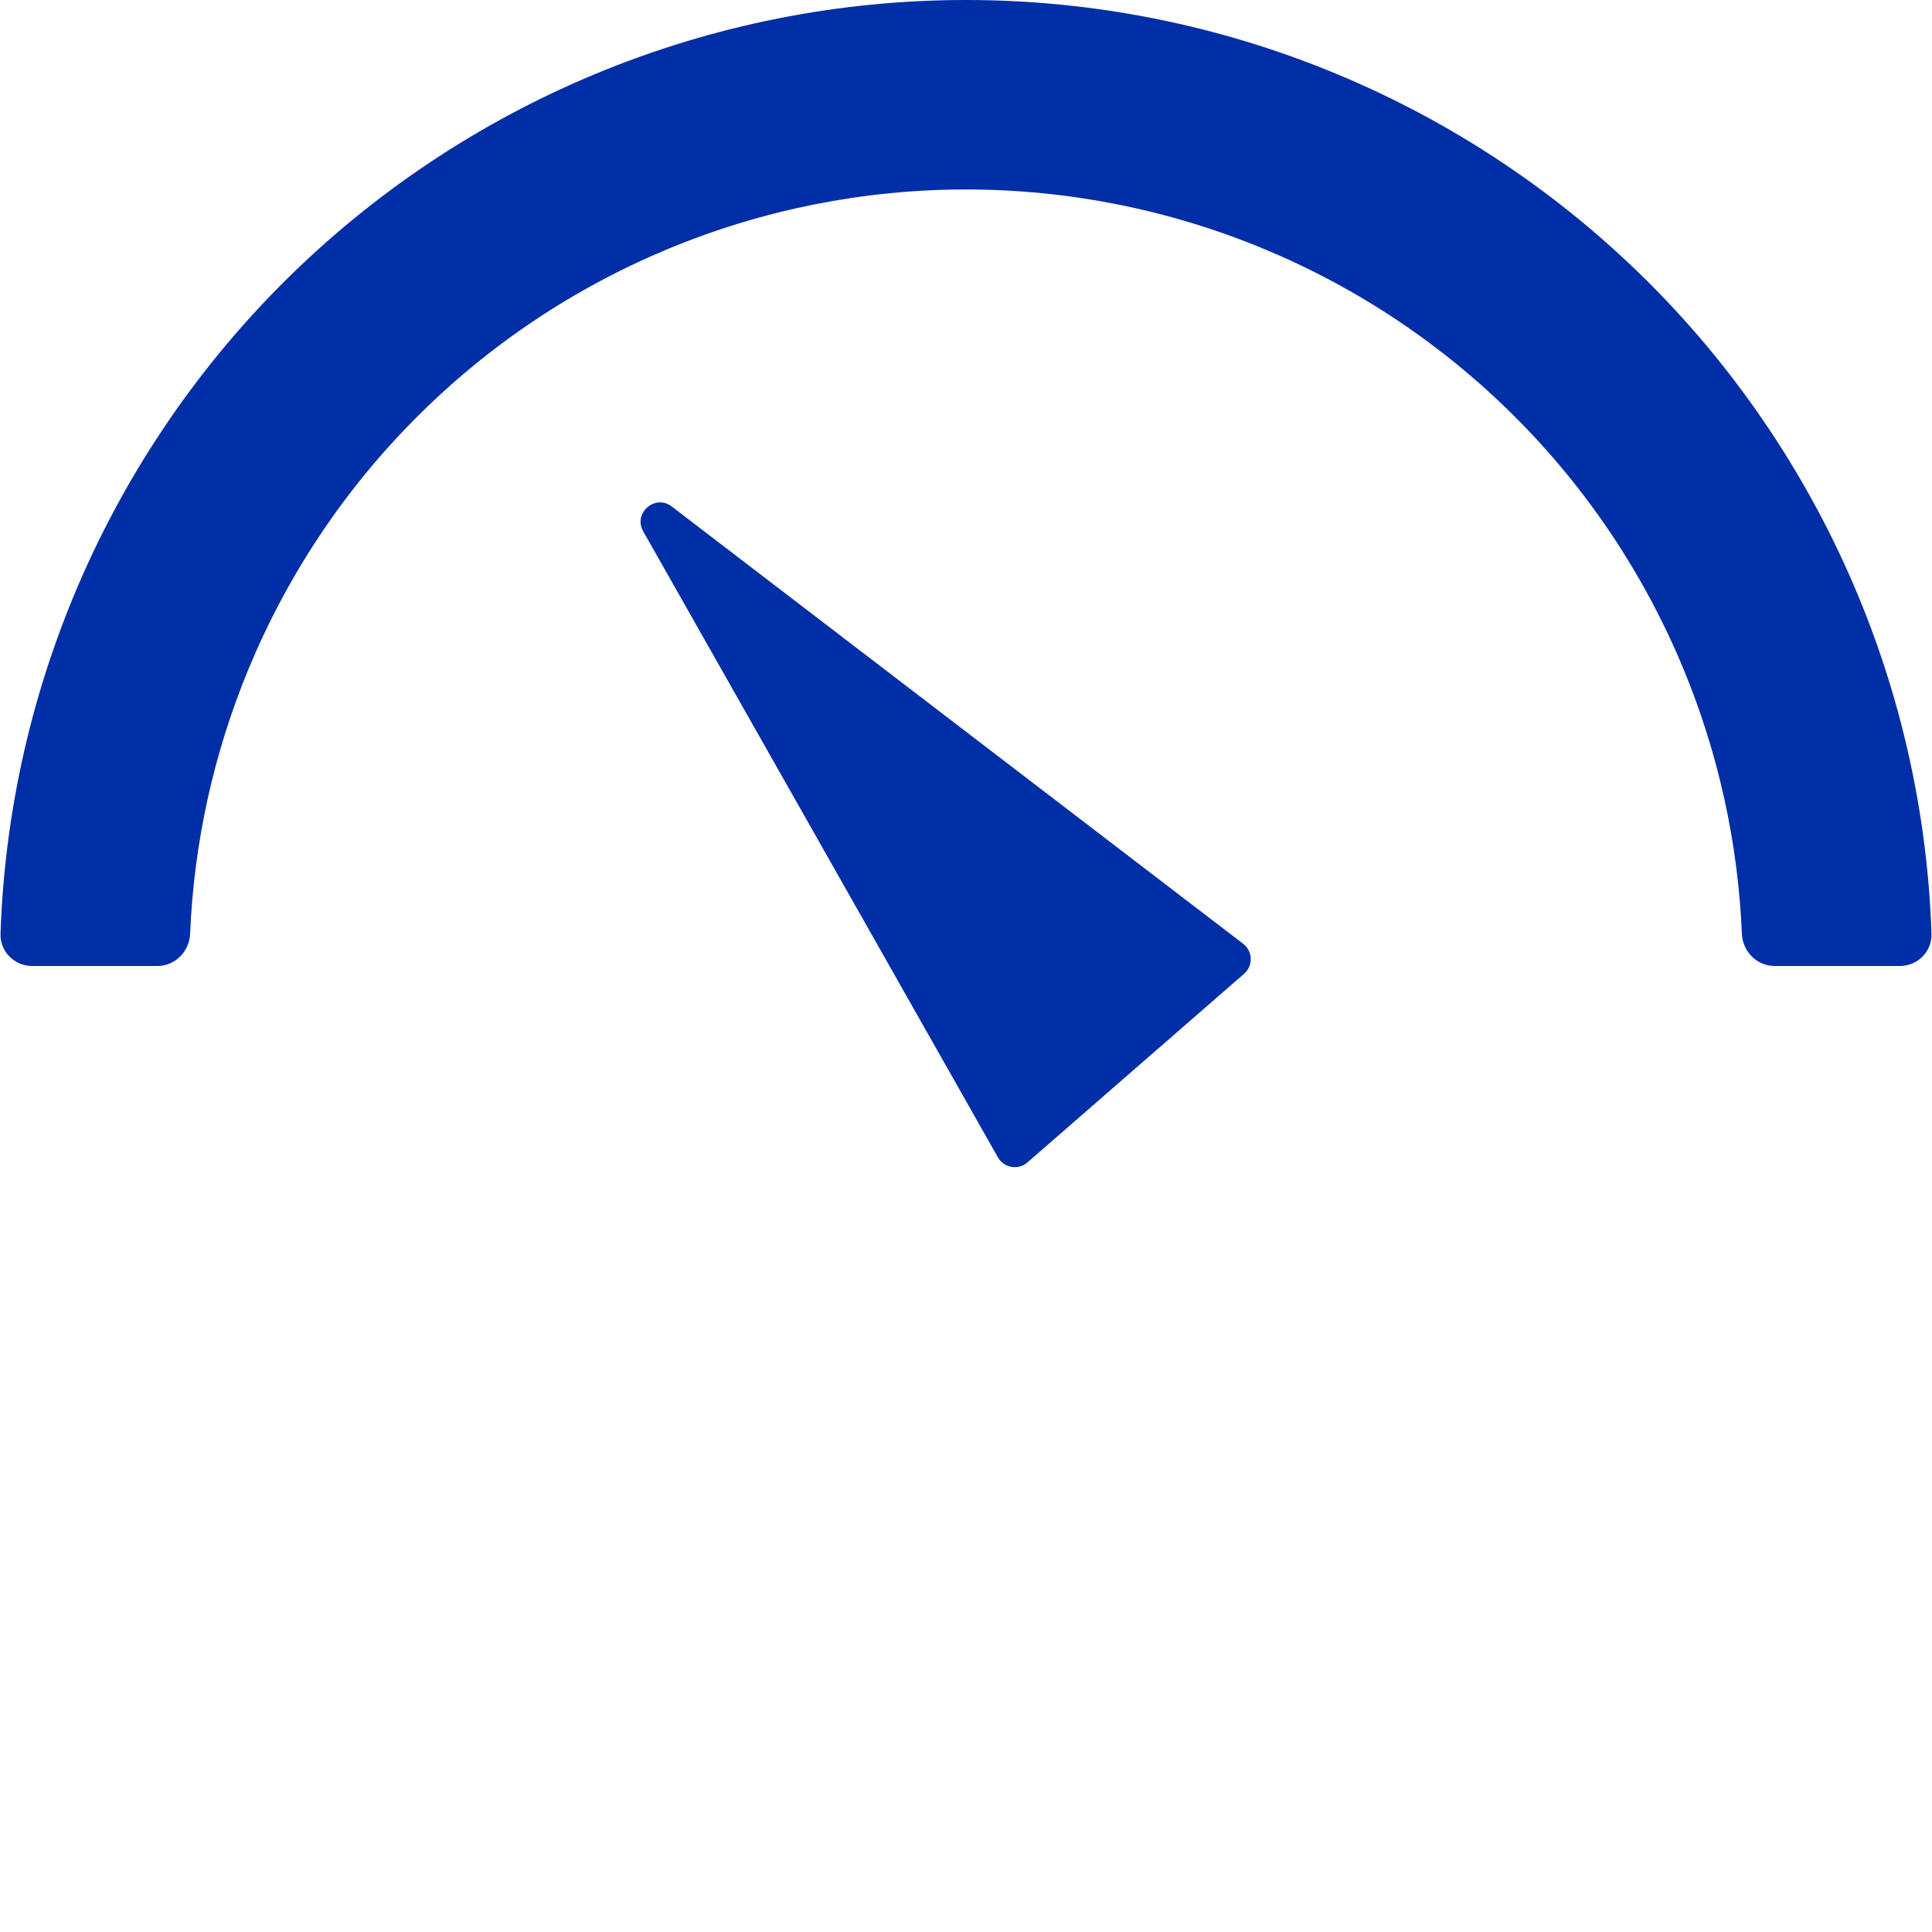
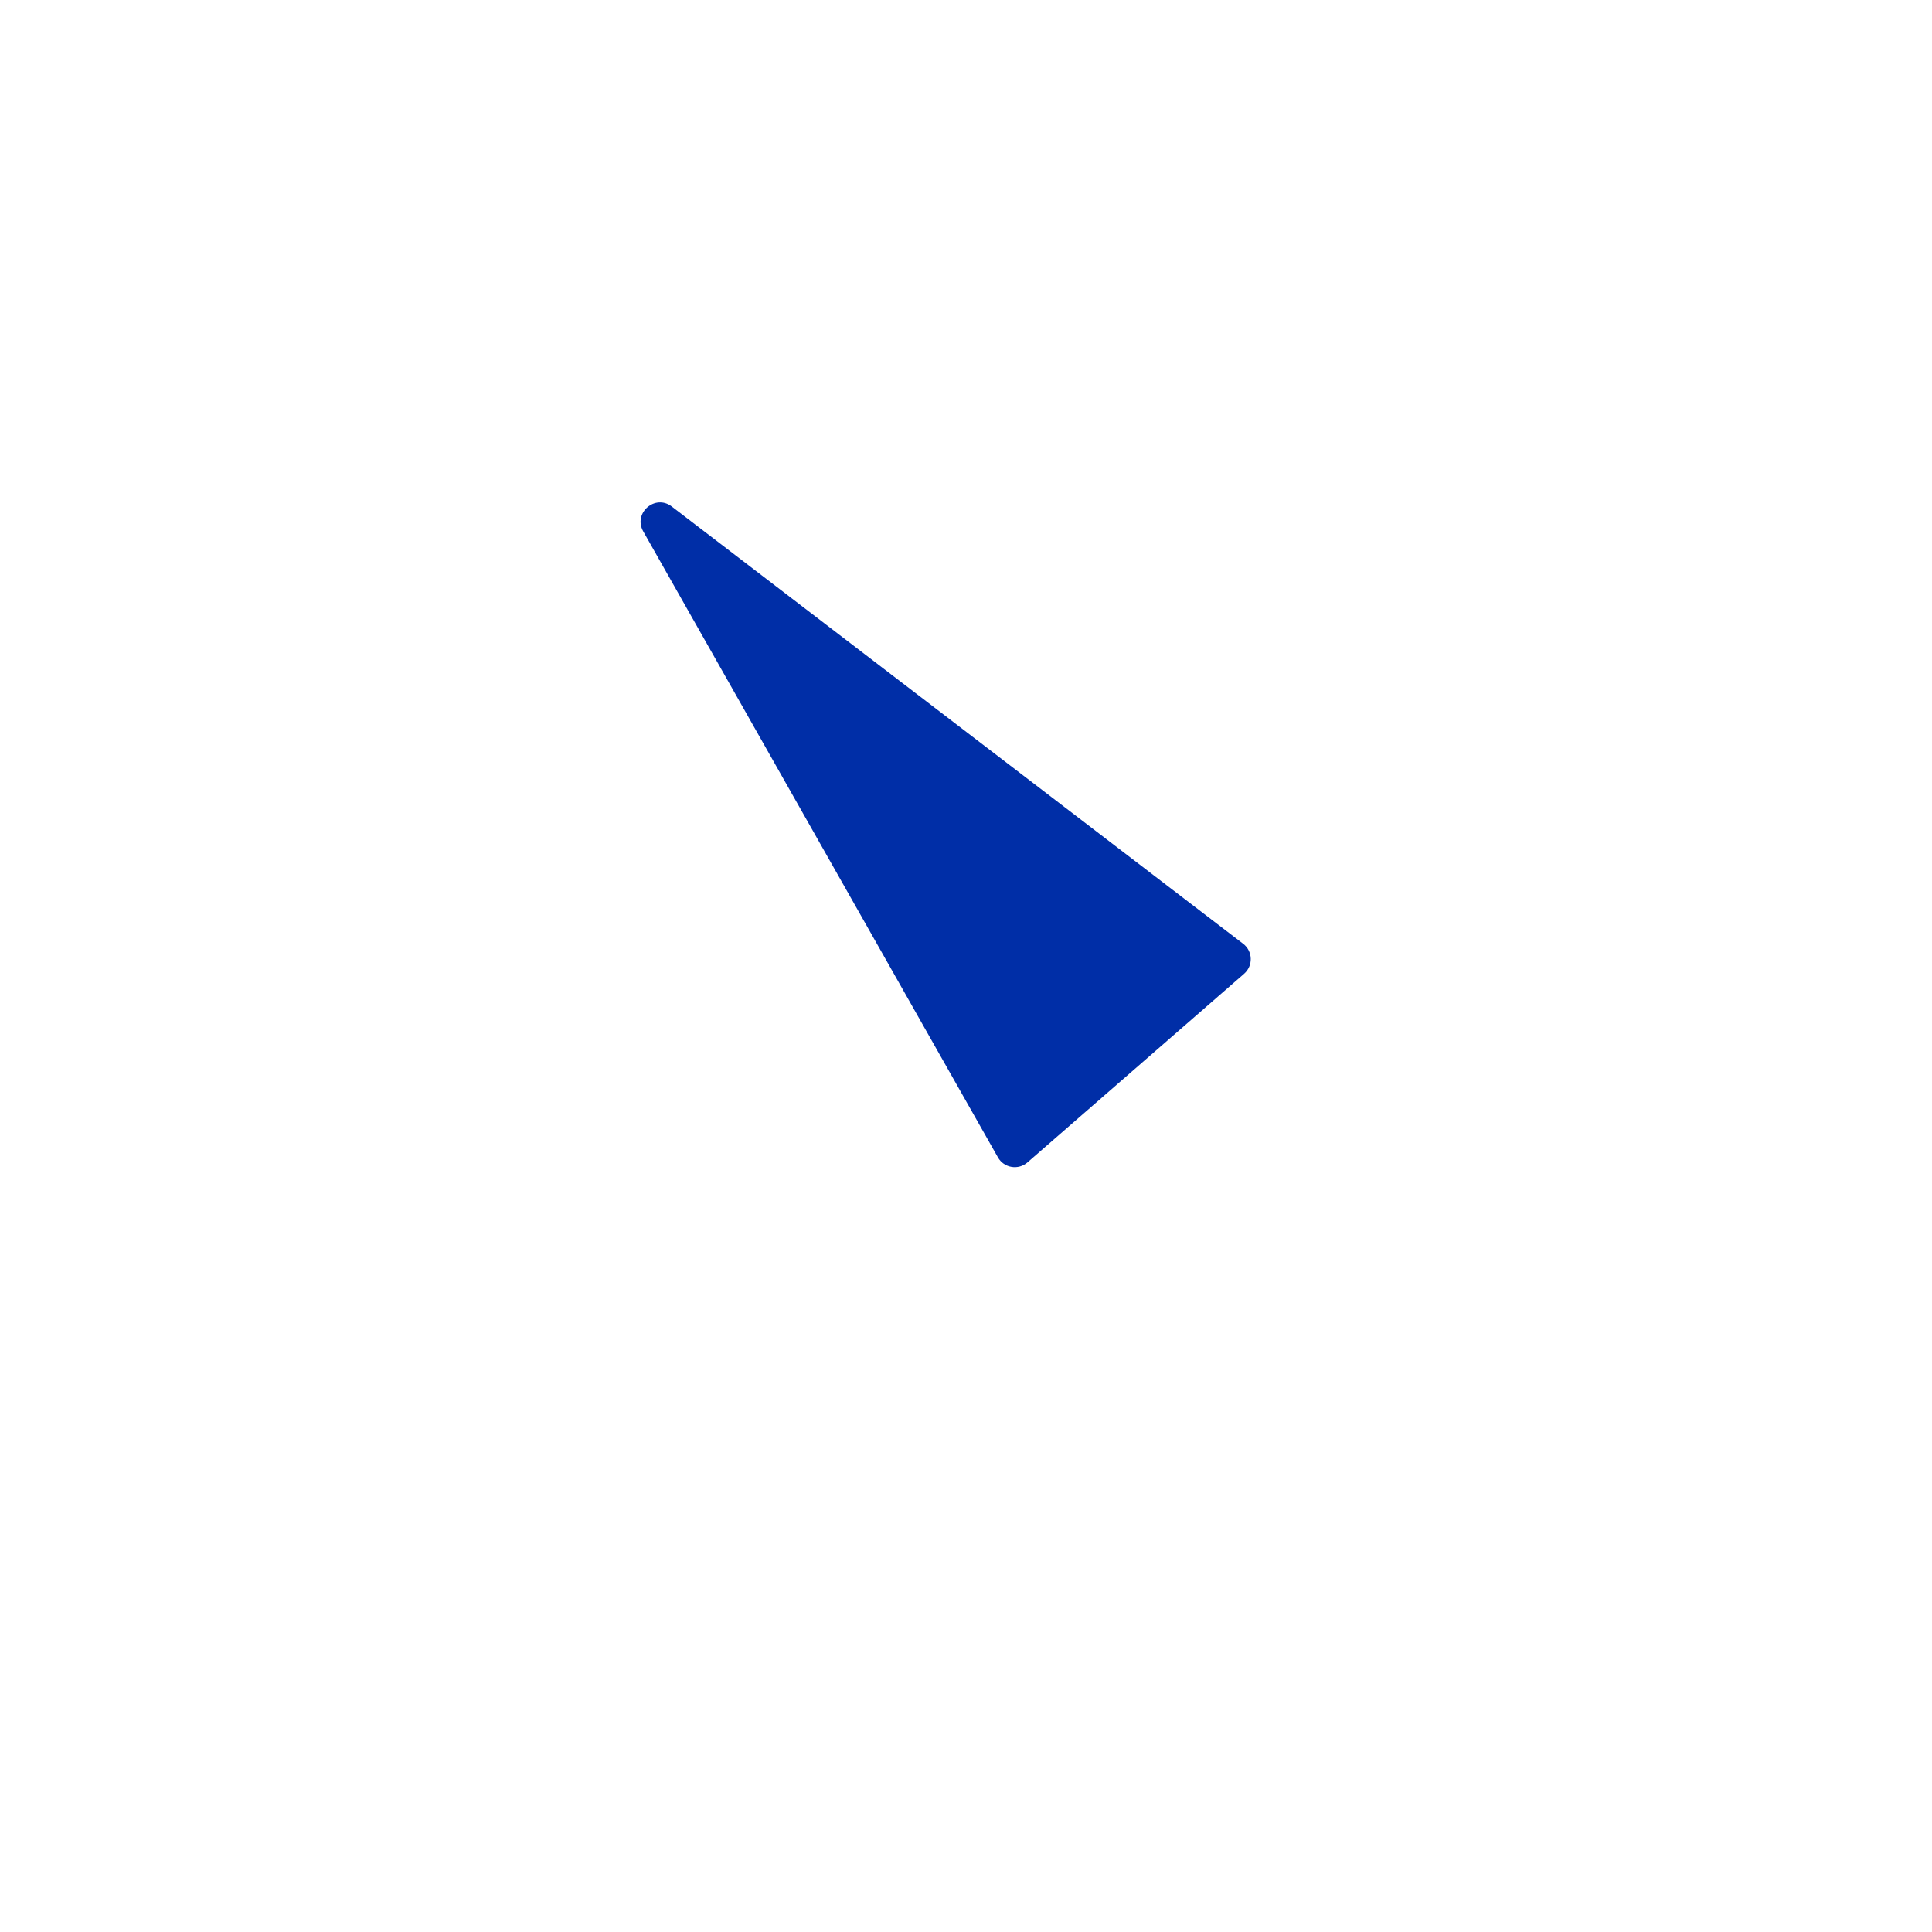
<svg xmlns="http://www.w3.org/2000/svg" width="30" height="30" viewBox="0 0 30 30" fill="none">
-   <path d="M29.5 15C29.776 15 30.001 14.776 29.992 14.5C29.932 12.701 29.548 10.925 28.858 9.26C28.104 7.44 27 5.786 25.607 4.393C24.214 3.001 22.56 1.896 20.74 1.142C18.92 0.388 16.97 -8.61039e-08 15 0C13.03 8.61039e-08 11.08 0.388 9.26 1.142C7.44 1.896 5.786 3.001 4.393 4.393C3.001 5.786 1.896 7.44 1.142 9.26C0.452 10.925 0.068 12.701 0.008 14.5C-0.001 14.776 0.224 15 0.5 15L2.442 15C2.718 15 2.941 14.776 2.952 14.5C3.011 13.087 3.318 11.694 3.86 10.386C4.466 8.923 5.354 7.593 6.474 6.474C7.593 5.354 8.923 4.466 10.386 3.86C11.848 3.254 13.416 2.942 15 2.942C16.584 2.942 18.151 3.254 19.614 3.86C21.077 4.466 22.407 5.354 23.526 6.474C24.646 7.593 25.534 8.923 26.14 10.386C26.682 11.694 26.989 13.087 27.048 14.5C27.059 14.776 27.282 15 27.558 15H29.5Z" fill="#002EA7" />
-   <path d="M9.988 8.251C9.827 7.967 10.172 7.667 10.431 7.865L19.304 14.655C19.454 14.77 19.462 14.995 19.319 15.12L15.954 18.05C15.811 18.174 15.59 18.137 15.496 17.972L9.988 8.251Z" fill="#002EA7" />
+   <path d="M9.988 8.251C9.827 7.967 10.172 7.667 10.431 7.865L19.304 14.655C19.454 14.77 19.462 14.995 19.319 15.12L15.954 18.05C15.811 18.174 15.59 18.137 15.496 17.972L9.988 8.251" fill="#002EA7" />
</svg>